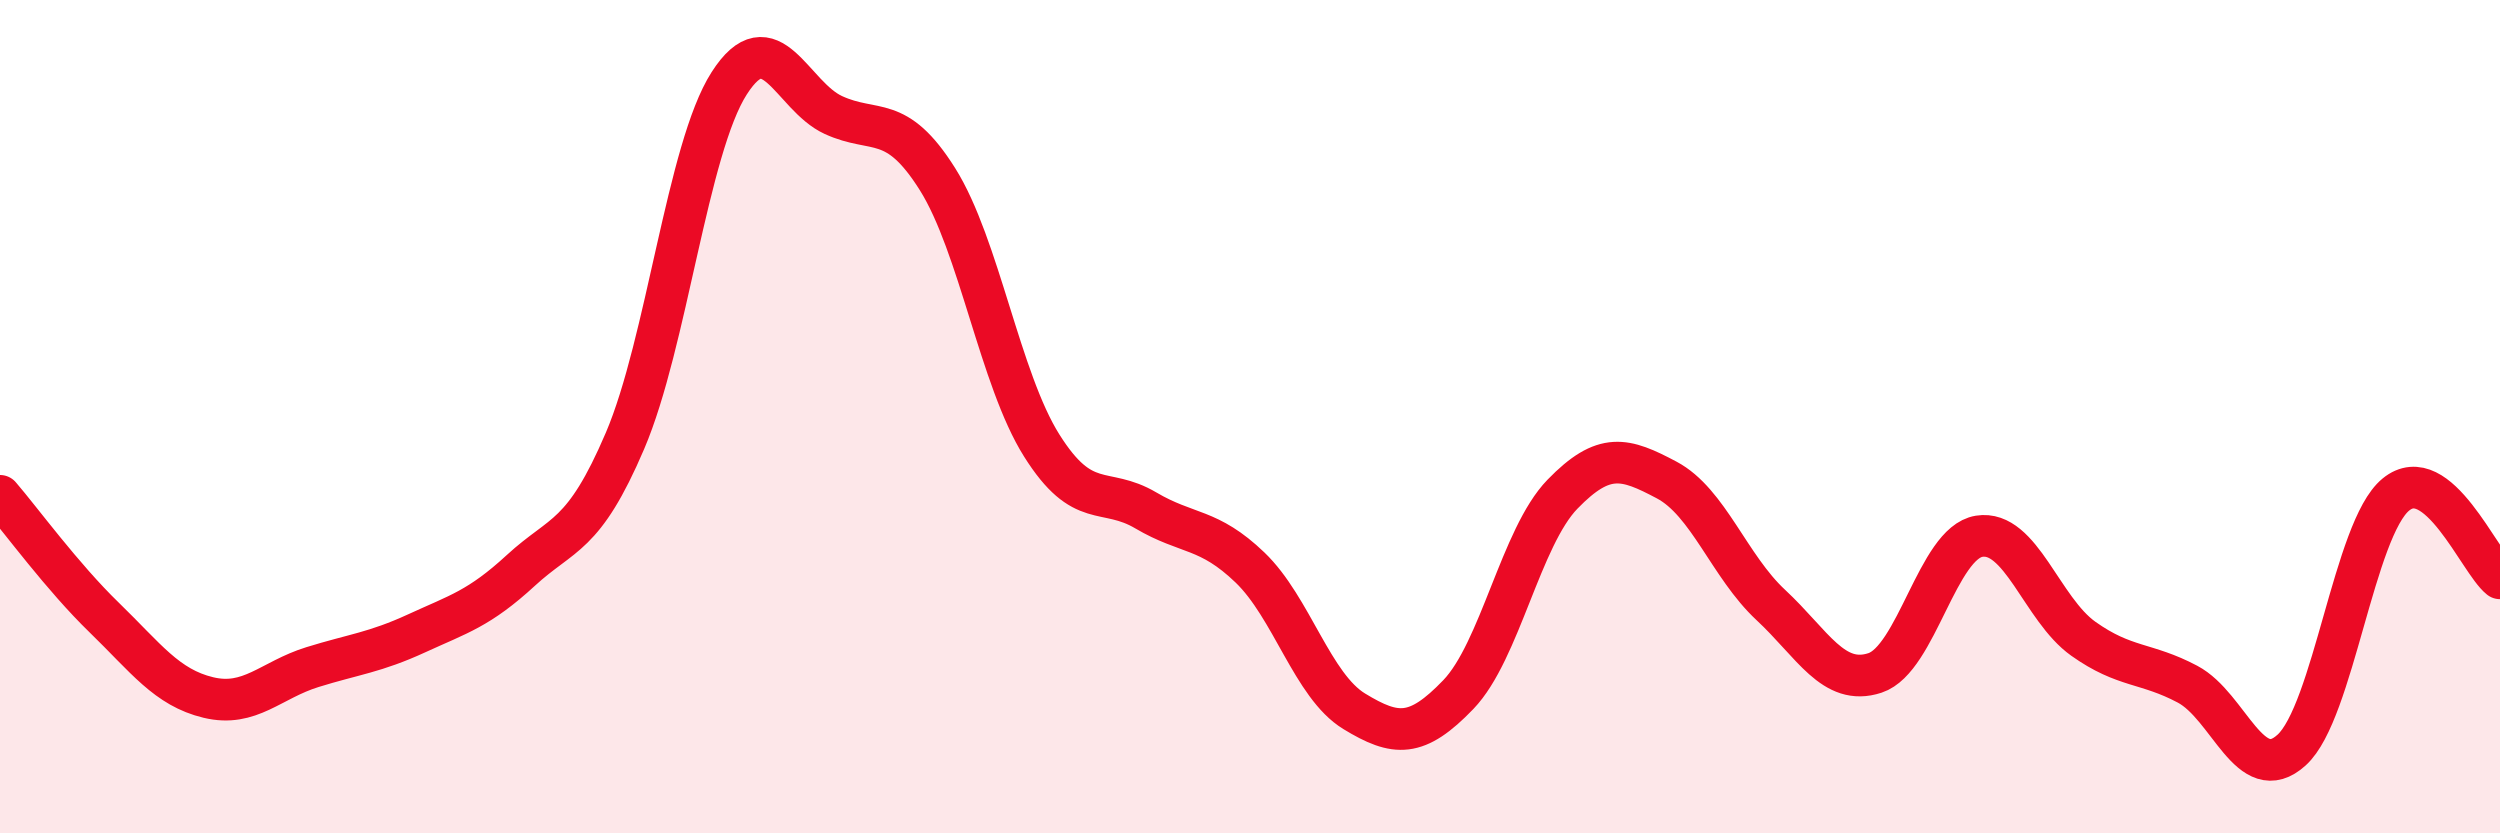
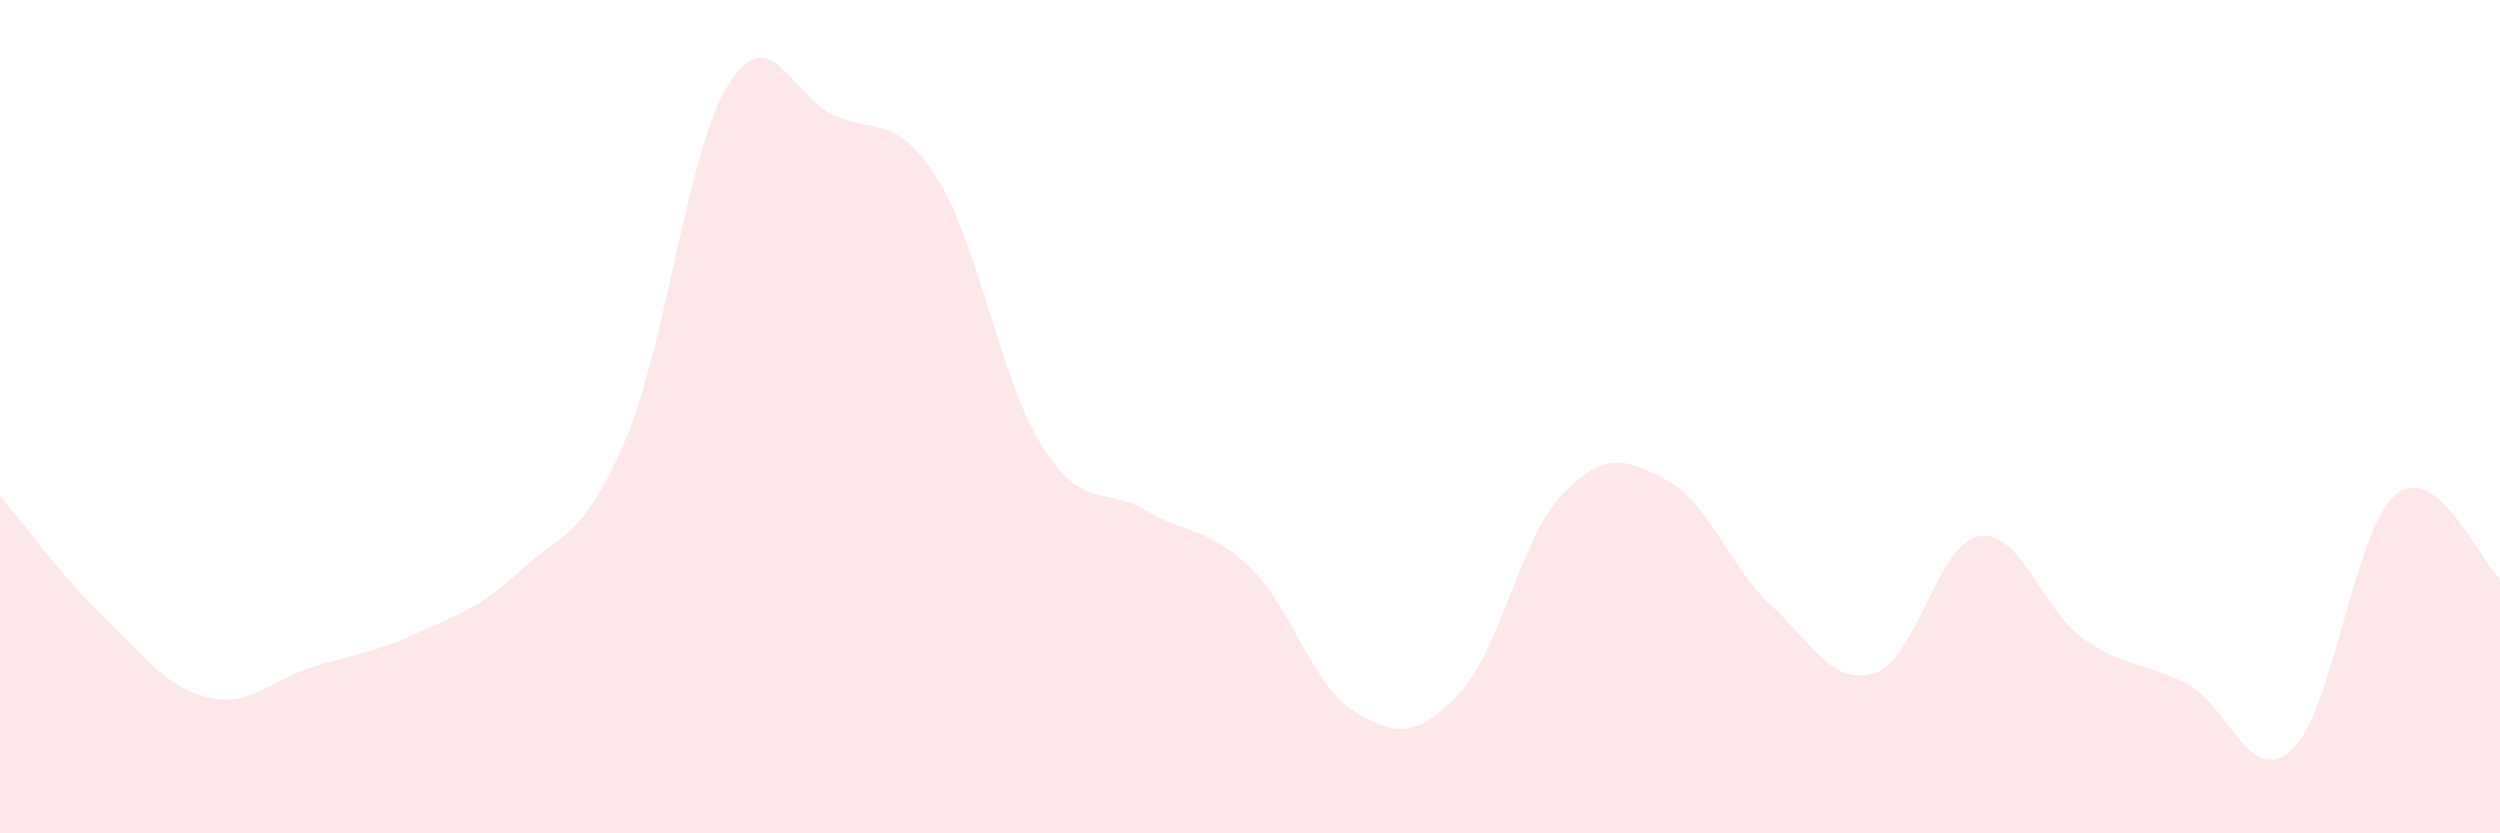
<svg xmlns="http://www.w3.org/2000/svg" width="60" height="20" viewBox="0 0 60 20">
  <path d="M 0,11.9 C 0.5,12.48 1.5,13.85 2.5,14.82 C 3.5,15.79 4,16.5 5,16.74 C 6,16.98 6.5,16.32 7.5,16.01 C 8.5,15.7 9,15.66 10,15.2 C 11,14.74 11.5,14.61 12.5,13.69 C 13.5,12.77 14,12.92 15,10.58 C 16,8.24 16.5,3.56 17.5,2 C 18.5,0.44 19,2.3 20,2.76 C 21,3.22 21.5,2.71 22.5,4.3 C 23.5,5.89 24,9.1 25,10.69 C 26,12.28 26.5,11.66 27.5,12.25 C 28.5,12.84 29,12.66 30,13.62 C 31,14.58 31.5,16.46 32.5,17.07 C 33.5,17.68 34,17.71 35,16.67 C 36,15.63 36.5,12.89 37.5,11.86 C 38.5,10.83 39,10.99 40,11.52 C 41,12.05 41.5,13.59 42.5,14.52 C 43.5,15.45 44,16.48 45,16.15 C 46,15.82 46.5,13.03 47.5,12.87 C 48.5,12.71 49,14.62 50,15.33 C 51,16.04 51.5,15.89 52.5,16.42 C 53.5,16.95 54,18.91 55,18 C 56,17.09 56.5,12.69 57.5,11.87 C 58.5,11.05 59.5,13.48 60,13.88L60 20L0 20Z" fill="#EB0A25" opacity="0.1" stroke-linecap="round" stroke-linejoin="round" />
-   <path d="M 0,11.9 C 0.5,12.48 1.5,13.85 2.5,14.82 C 3.5,15.79 4,16.5 5,16.74 C 6,16.98 6.5,16.32 7.5,16.01 C 8.5,15.7 9,15.66 10,15.2 C 11,14.74 11.5,14.61 12.5,13.69 C 13.5,12.77 14,12.92 15,10.58 C 16,8.24 16.5,3.56 17.5,2 C 18.5,0.44 19,2.3 20,2.76 C 21,3.22 21.5,2.71 22.5,4.3 C 23.5,5.89 24,9.1 25,10.69 C 26,12.28 26.5,11.66 27.5,12.25 C 28.5,12.84 29,12.66 30,13.62 C 31,14.58 31.5,16.46 32.5,17.07 C 33.5,17.68 34,17.71 35,16.67 C 36,15.63 36.5,12.89 37.5,11.86 C 38.5,10.83 39,10.99 40,11.52 C 41,12.05 41.5,13.59 42.5,14.52 C 43.5,15.45 44,16.48 45,16.15 C 46,15.82 46.5,13.03 47.5,12.87 C 48.5,12.71 49,14.62 50,15.33 C 51,16.04 51.5,15.89 52.5,16.42 C 53.5,16.95 54,18.91 55,18 C 56,17.09 56.5,12.69 57.5,11.87 C 58.5,11.05 59.5,13.48 60,13.88" stroke="#EB0A25" stroke-width="1" fill="none" stroke-linecap="round" stroke-linejoin="round" />
</svg>